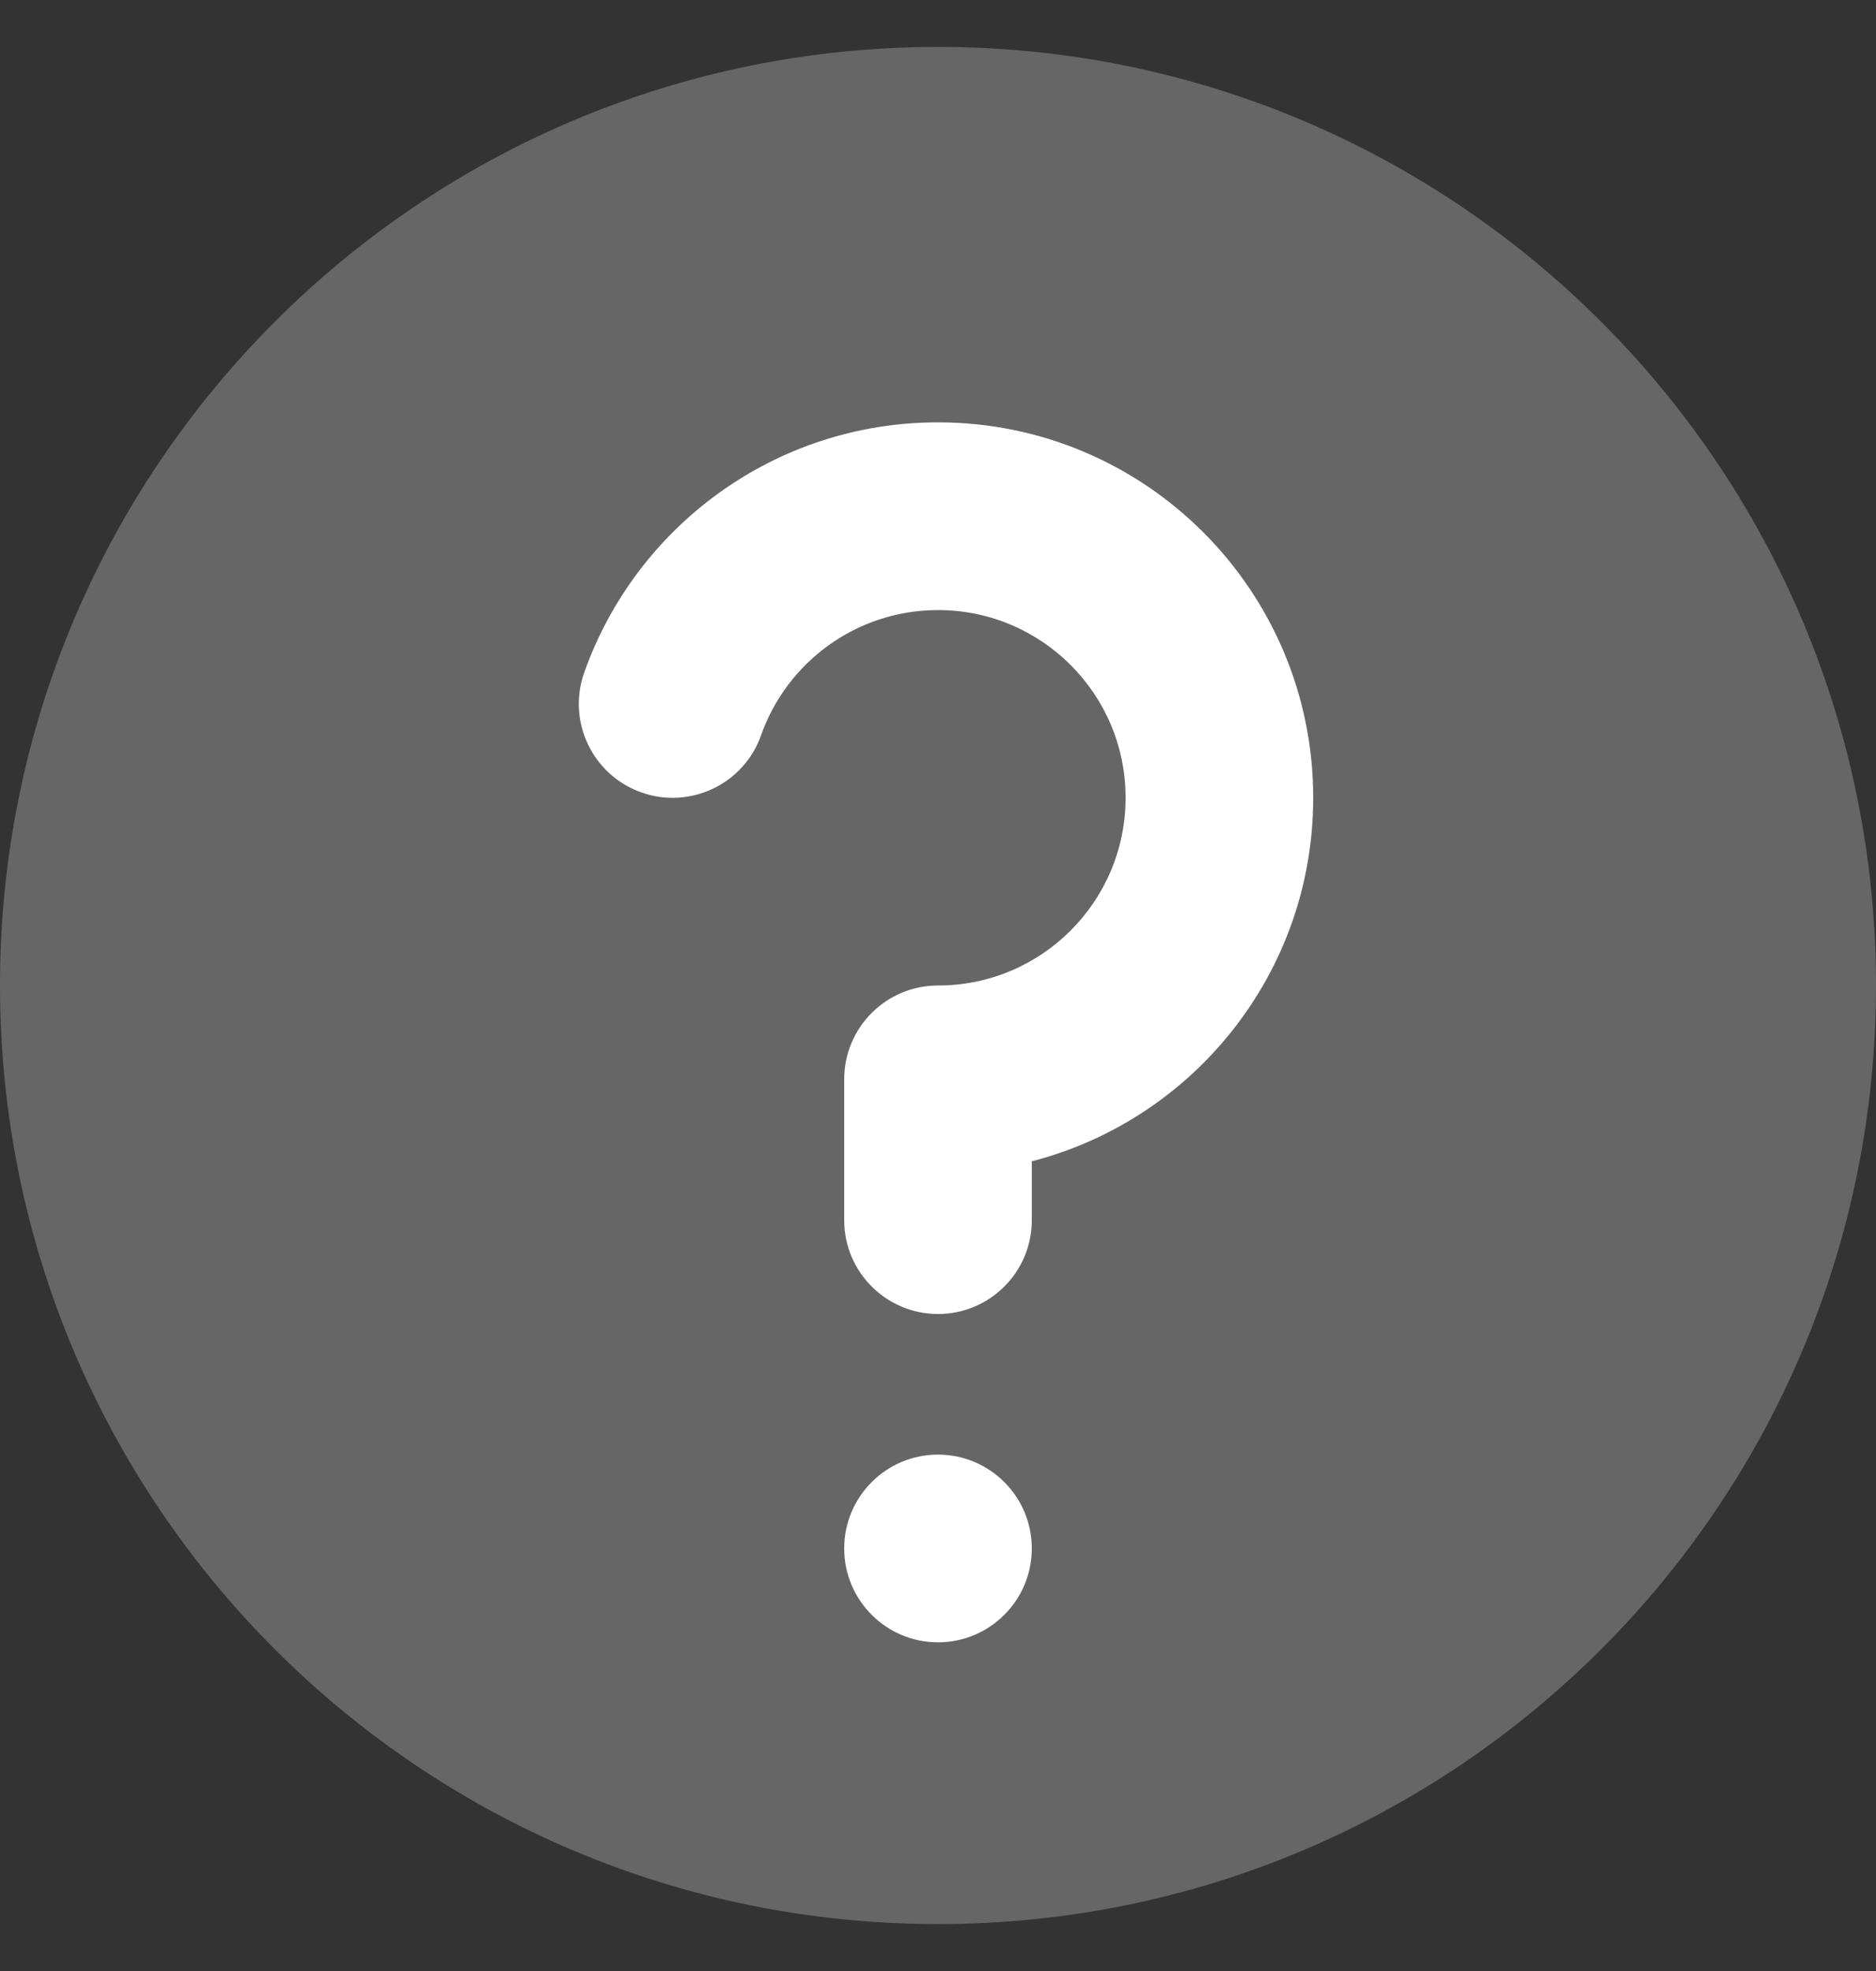
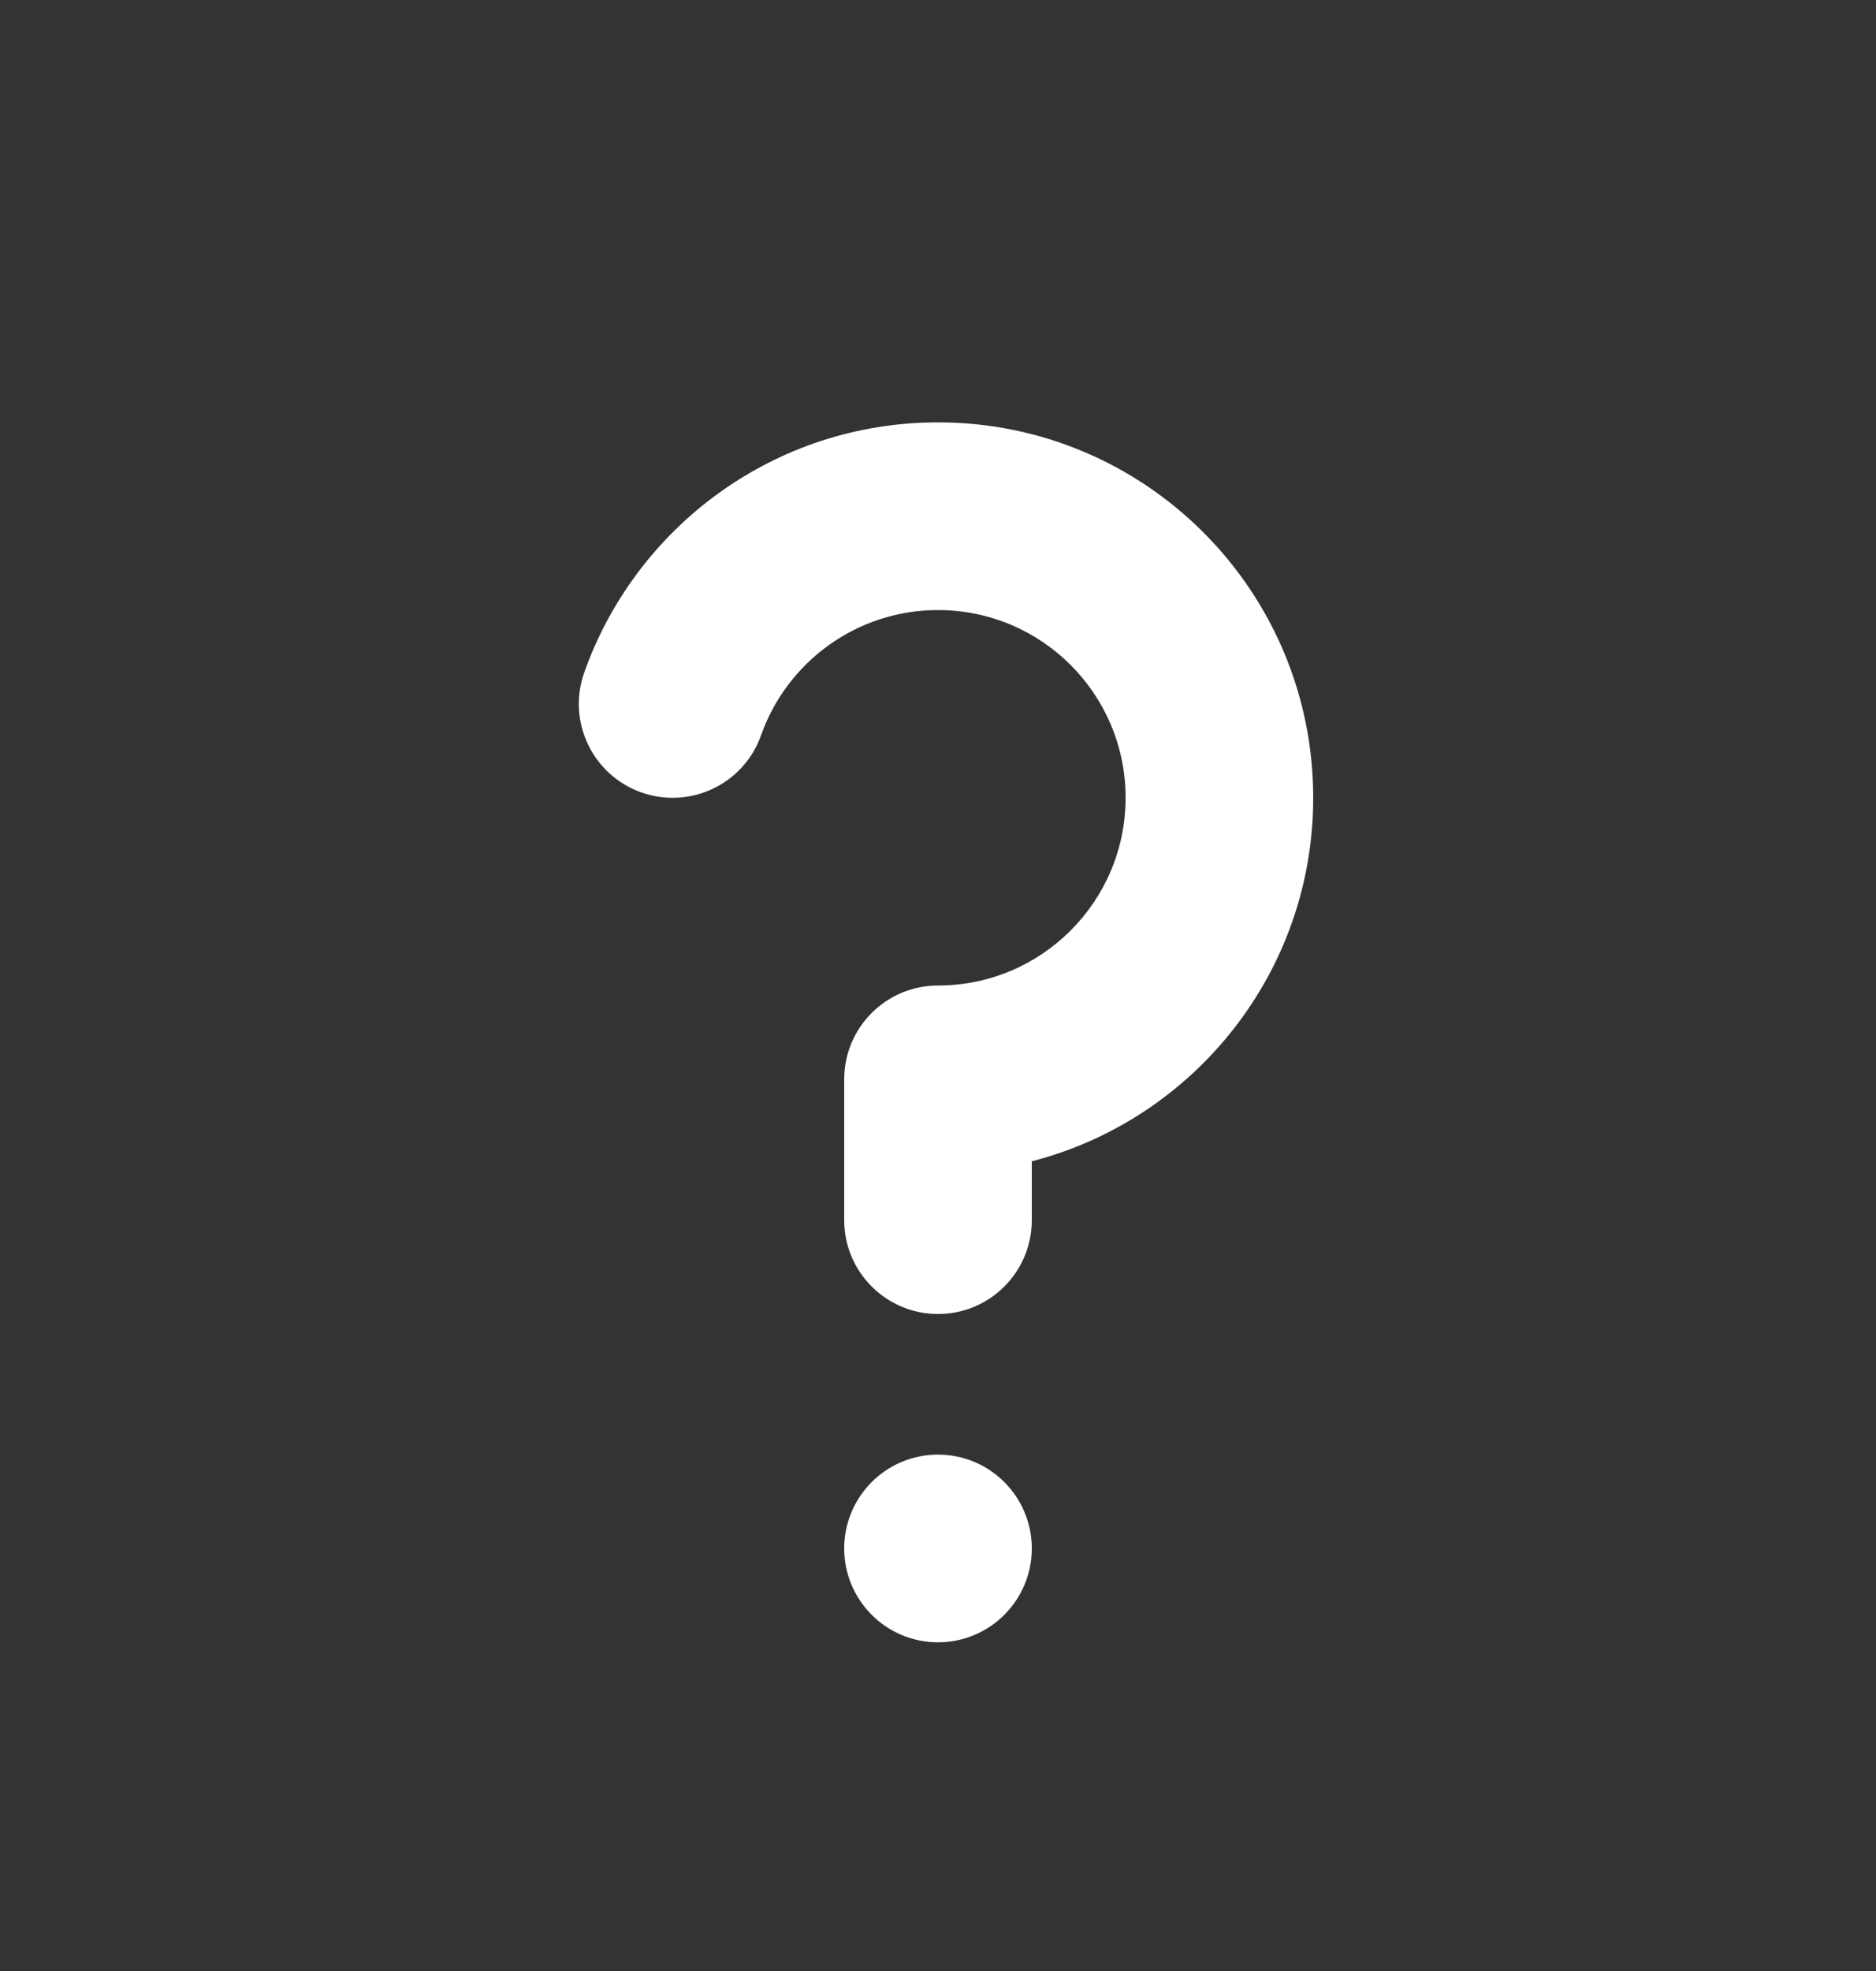
<svg xmlns="http://www.w3.org/2000/svg" width="20" height="21" viewBox="0 0 20 21" fill="none">
  <rect x="0" y="0" width="20" height="21" fill="#333333" stroke="none" />
-   <path d="M10 20.5C15.523 20.5 20 16.023 20 10.5C20 4.977 15.523 0.5 10 0.5C4.477 0.5 0 4.977 0 10.5C0 16.023 4.477 20.5 10 20.5Z" fill="white" fill-opacity="0.25" />
  <path fill-rule="evenodd" clip-rule="evenodd" d="M8.114 7.833C8.389 7.055 9.131 6.5 10 6.5C11.105 6.5 12 7.395 12 8.5C12 9.604 11.105 10.5 10 10.5C9.448 10.5 9 10.947 9 11.499V13C9 13.552 9.448 14 10 14C10.553 14 11 13.552 11 13V12.373C12.725 11.929 14 10.363 14 8.5C14 6.291 12.209 4.5 10 4.5C8.257 4.5 6.777 5.614 6.228 7.167C6.044 7.687 6.317 8.259 6.838 8.443C7.359 8.627 7.93 8.354 8.114 7.833ZM11 16.498C11 17.05 10.552 17.498 10 17.498C9.448 17.498 9 17.05 9 16.498C9 15.946 9.448 15.498 10 15.498C10.552 15.498 11 15.946 11 16.498Z" fill="white" />
</svg>